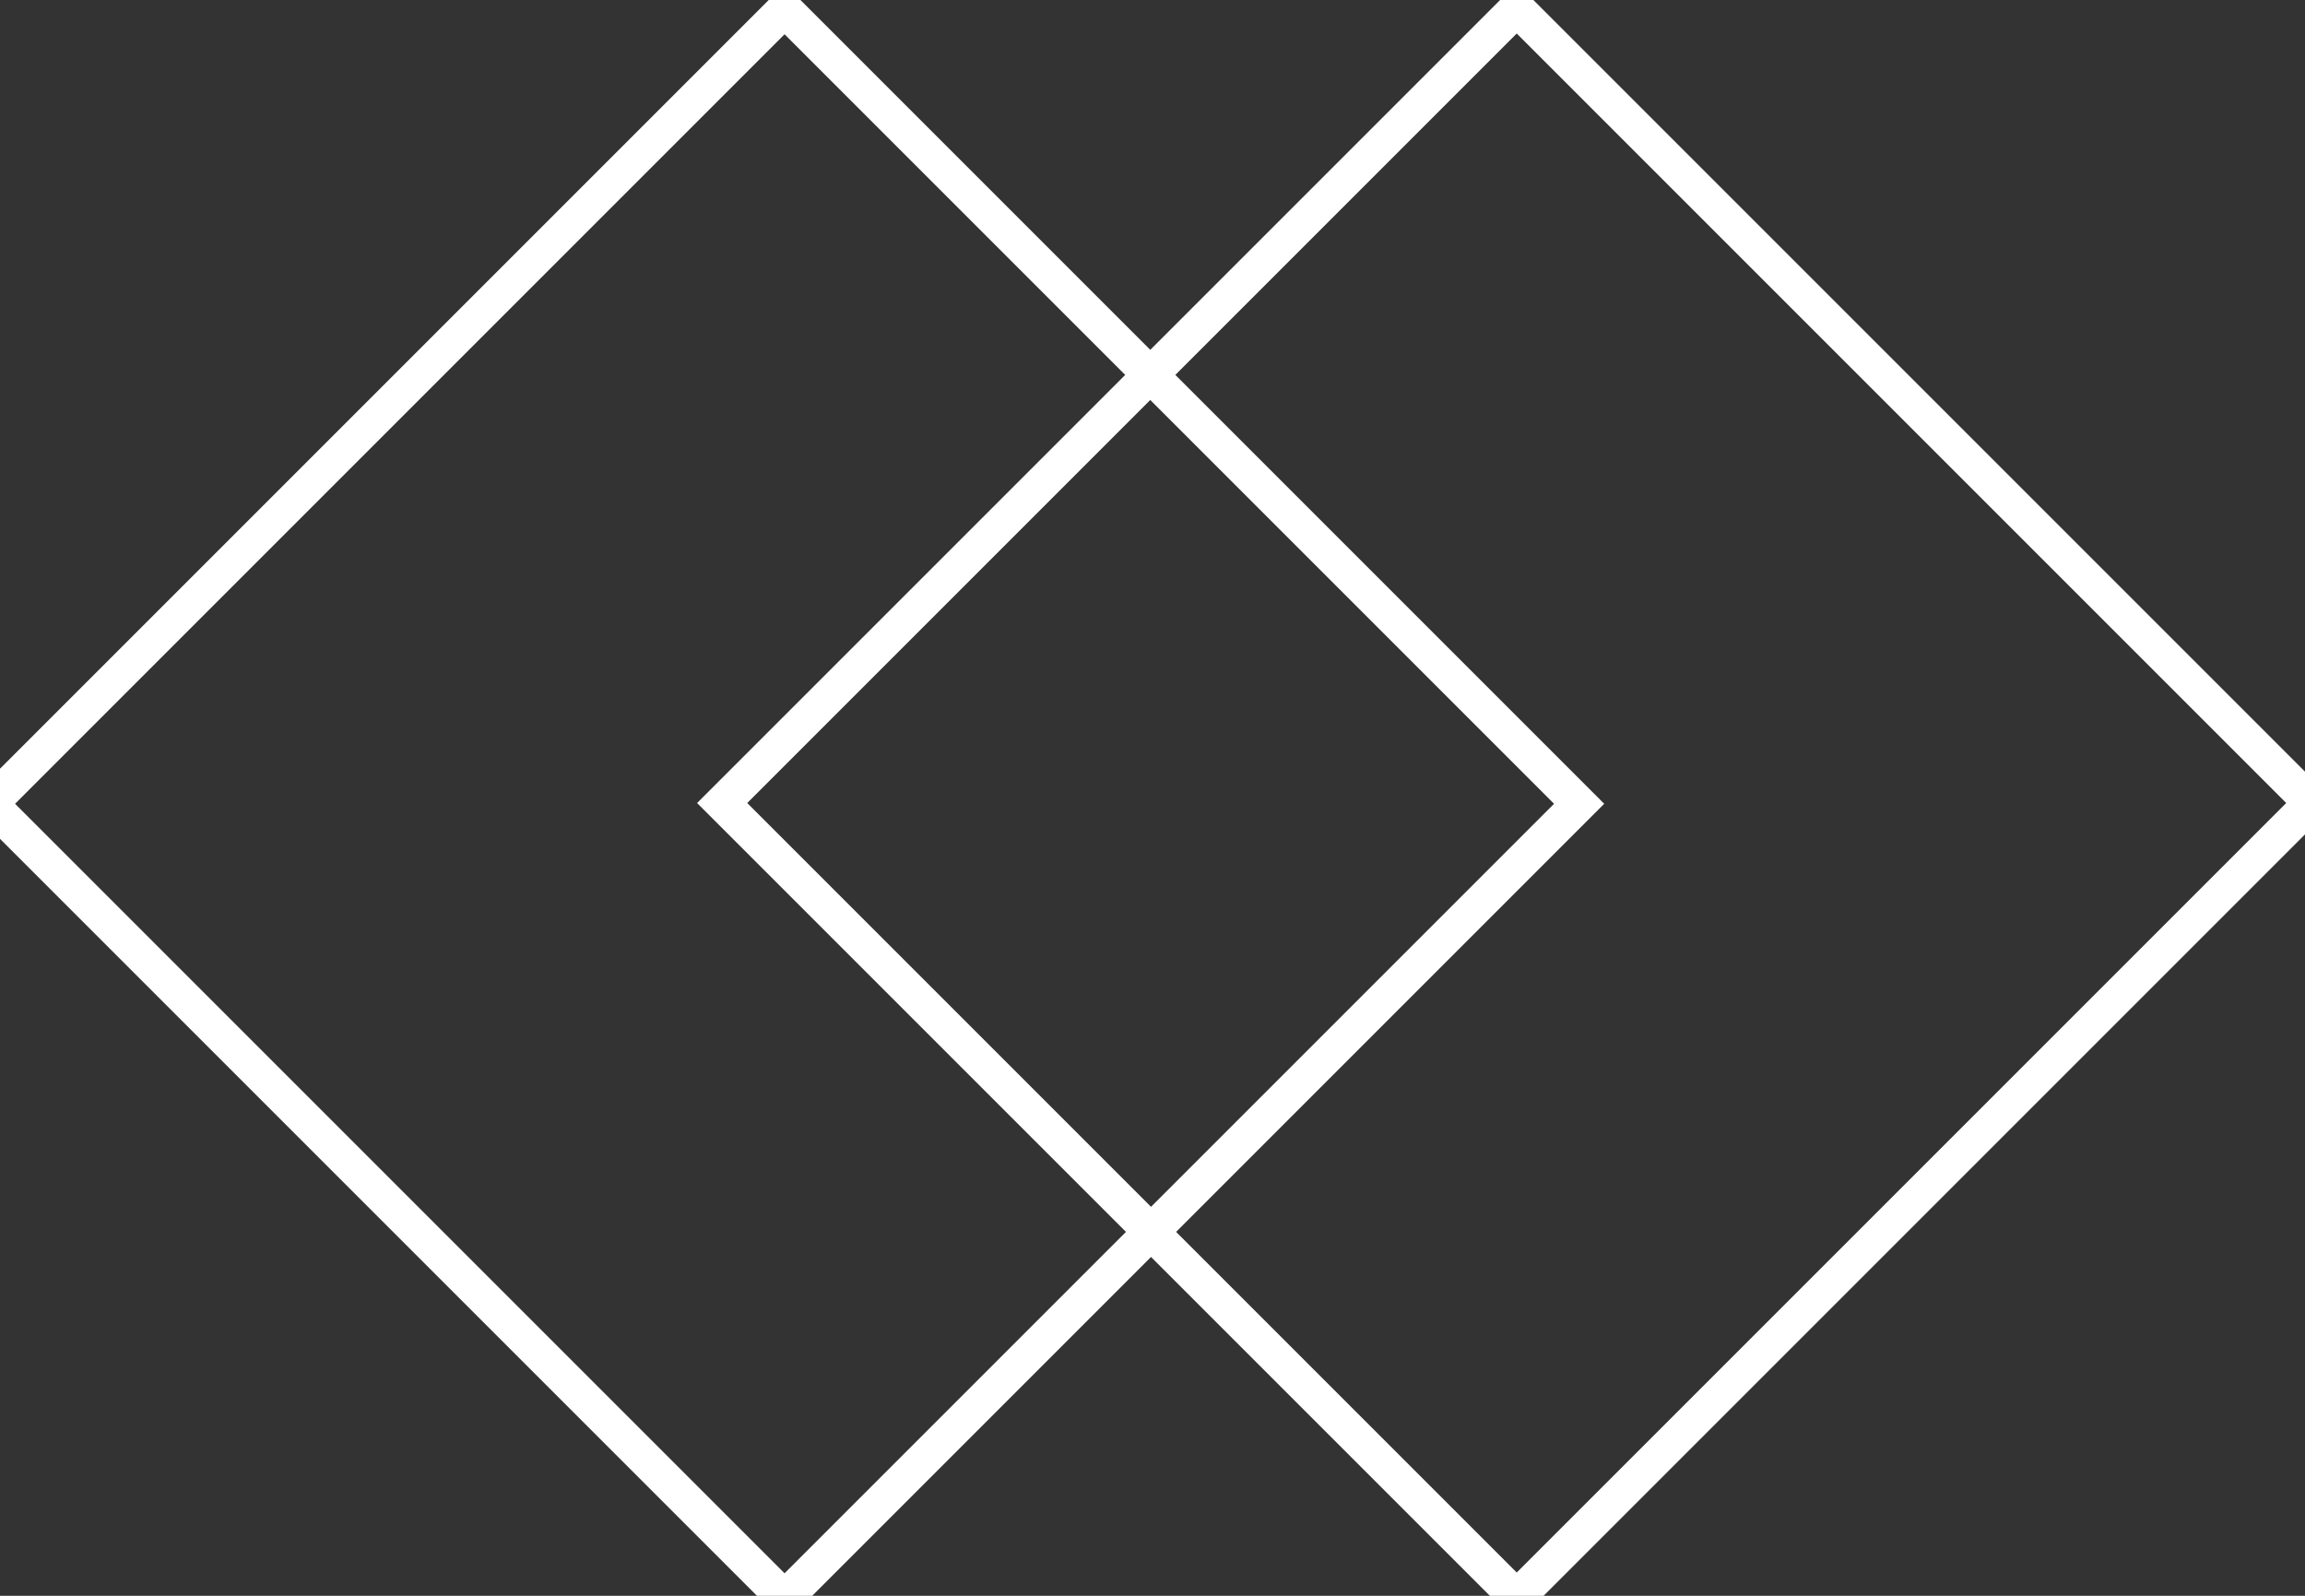
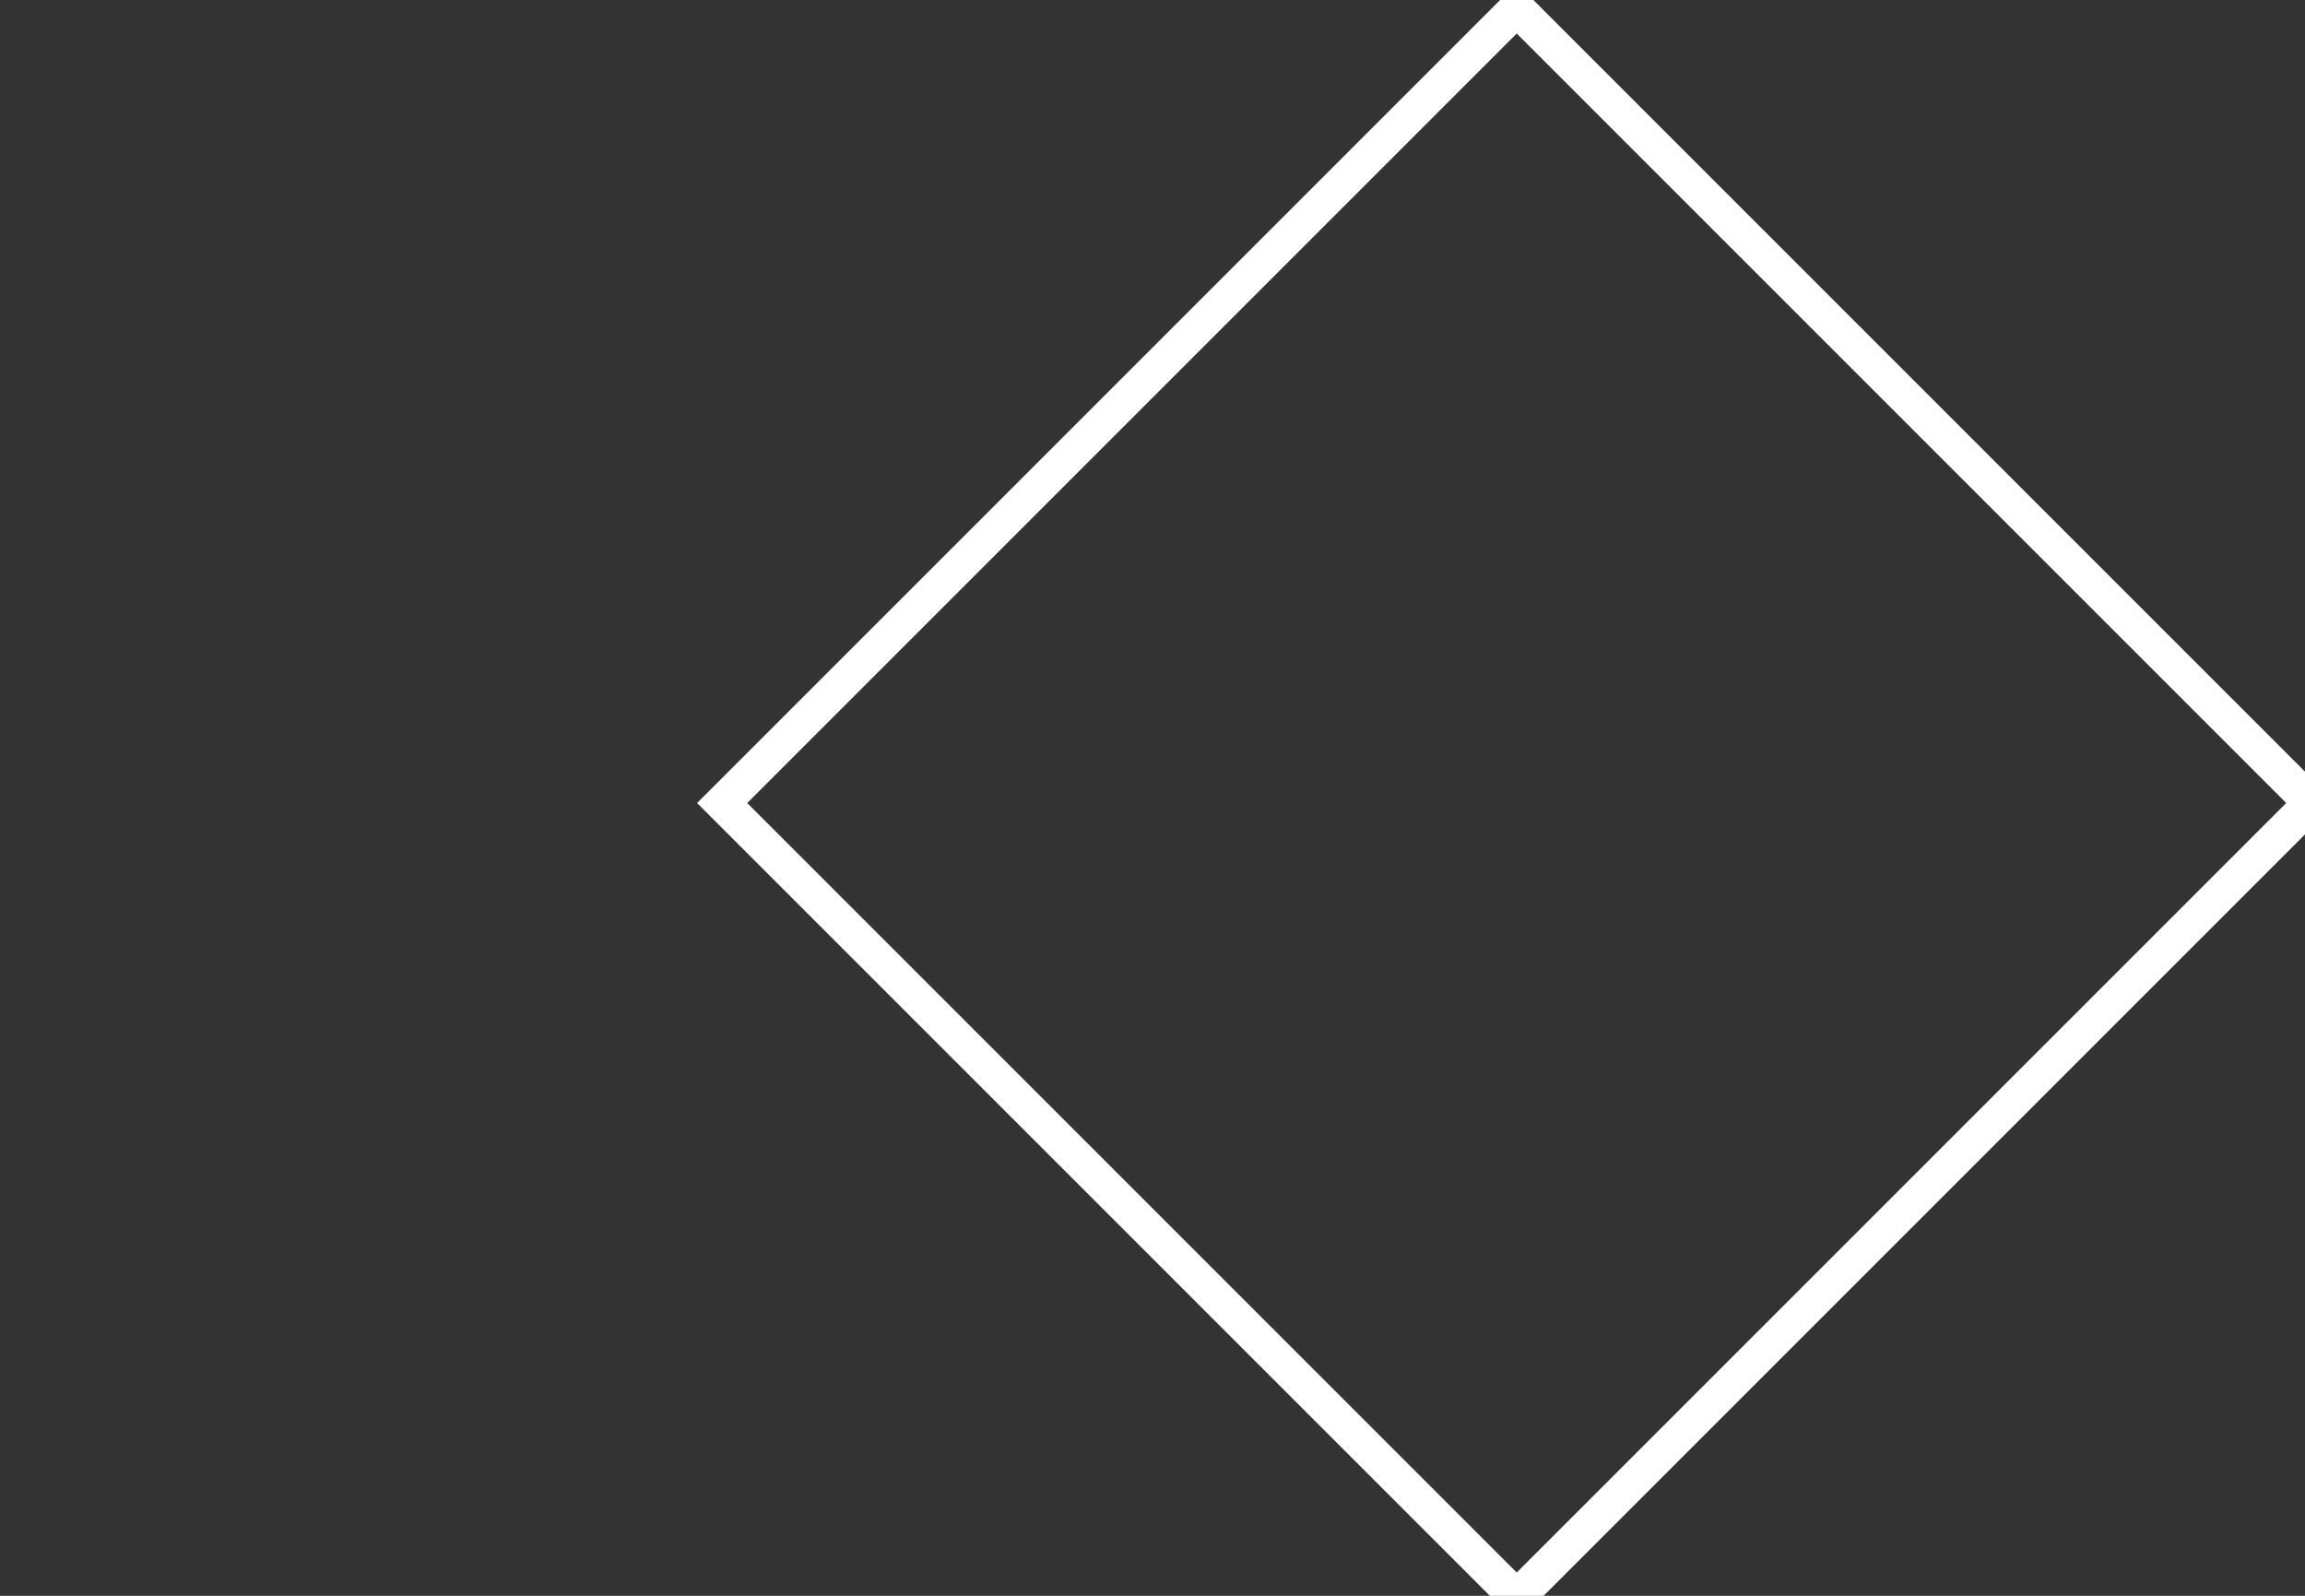
<svg xmlns="http://www.w3.org/2000/svg" id="Capa_1" width="104" height="72" version="1.1" viewBox="0 0 104 72">
  <rect x="0" y="0" width="104" height="72" fill="#333333" stroke="none" />
  <defs>
    <style>
      .st0 {
        fill: none;
        stroke: #fff;
        stroke-miterlimit: 10;
        stroke-width: 1.6px;
      }
    </style>
  </defs>
-   <rect class="st0" x="10.1" y="10.9" width="50.7" height="50.7" transform="translate(-15.3 35.7) rotate(-45)" />
  <rect class="st0" x="43.1" y="10.9" width="50.7" height="50.7" transform="translate(-5.6 59) rotate(-45)" />
</svg>